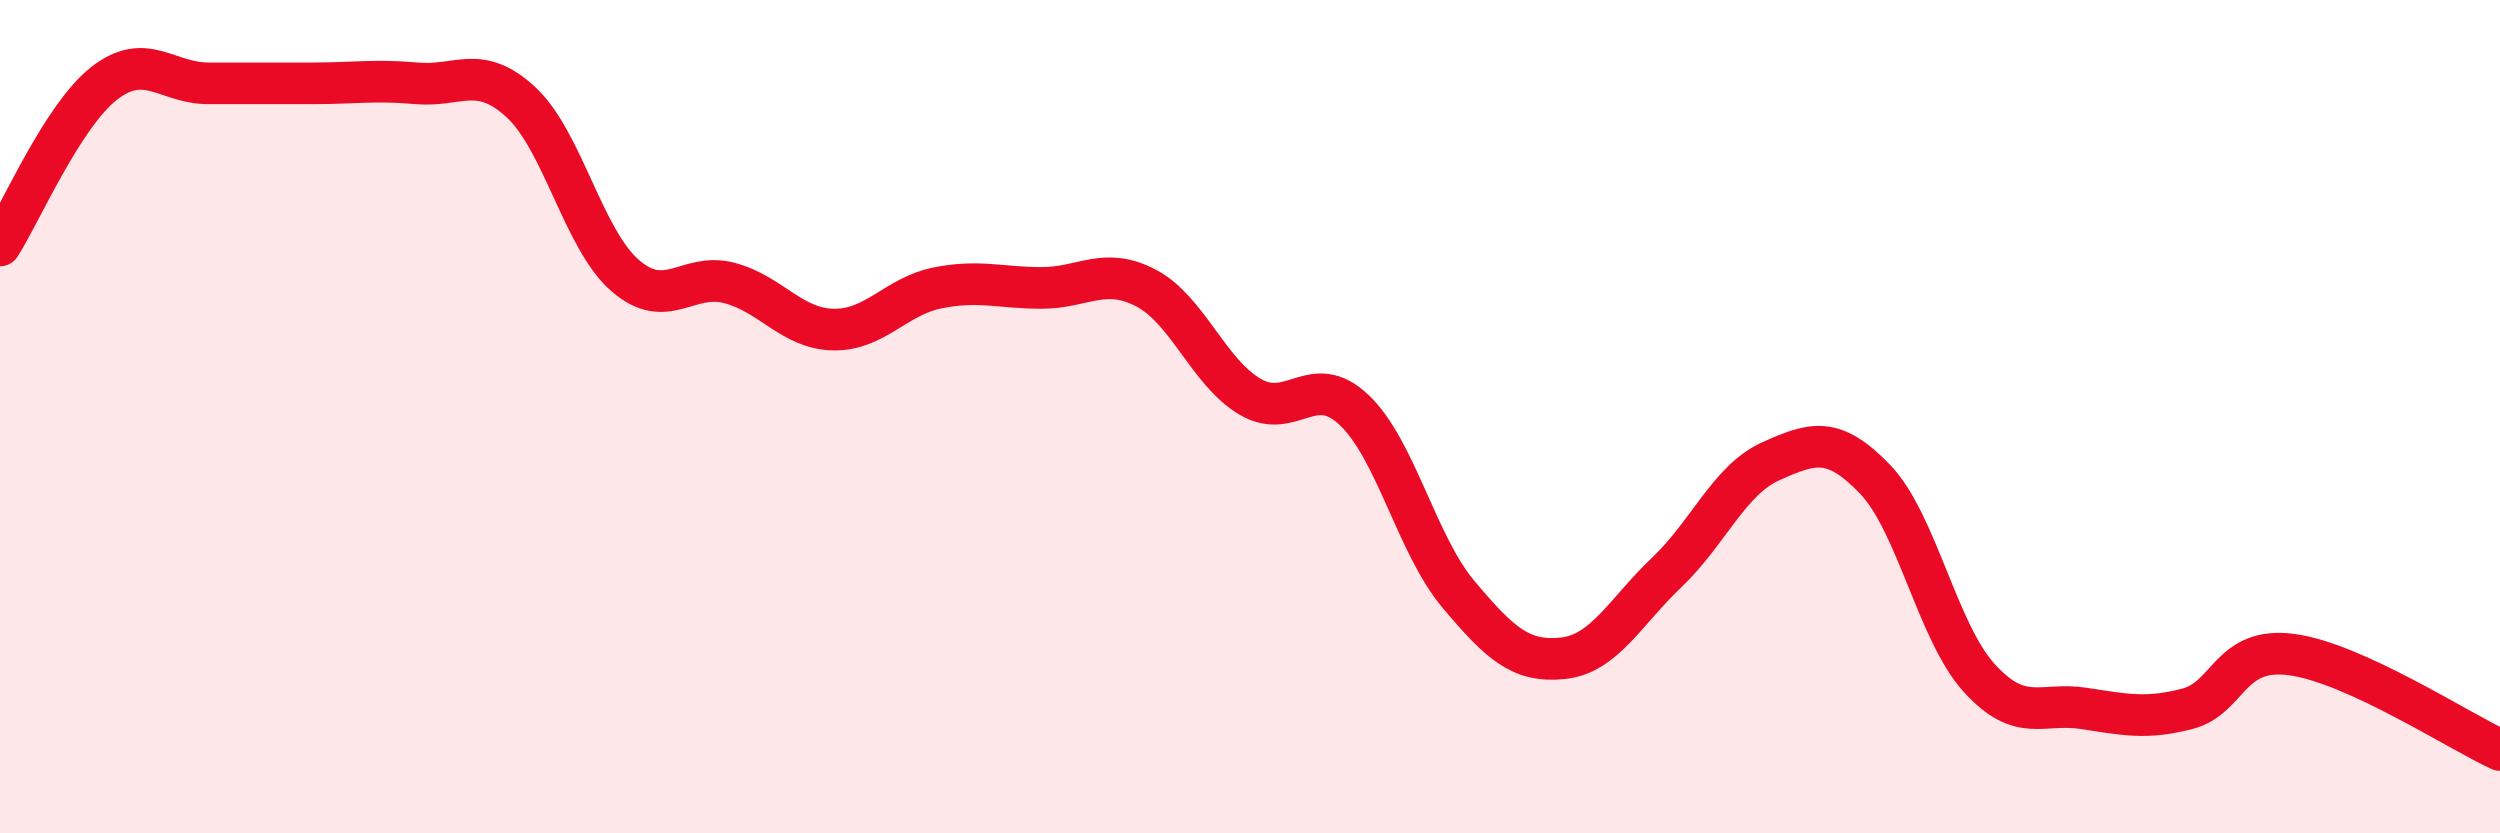
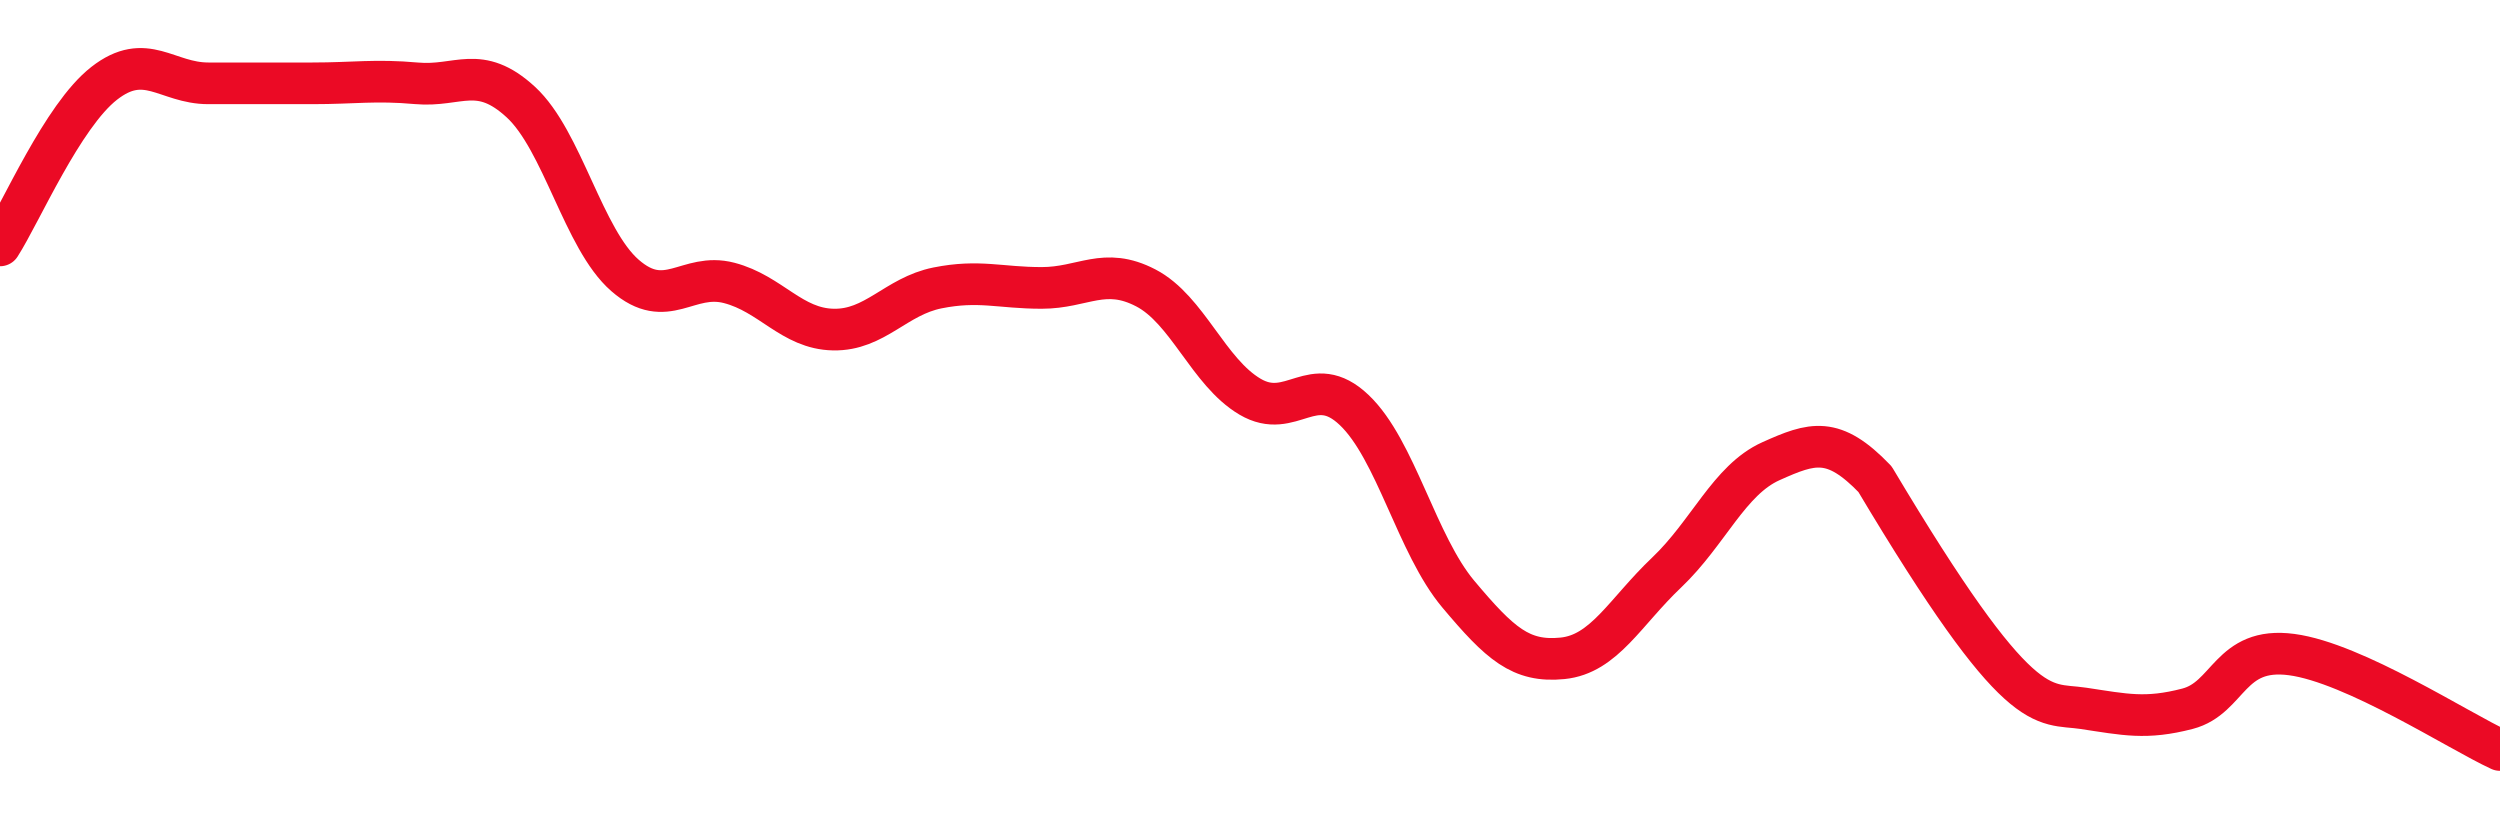
<svg xmlns="http://www.w3.org/2000/svg" width="60" height="20" viewBox="0 0 60 20">
-   <path d="M 0,5.89 C 0.5,5.11 1.5,2.78 2.5,2 C 3.5,1.22 4,2 5,2 C 6,2 6.5,2 7.5,2 C 8.5,2 9,1.91 10,2 C 11,2.09 11.5,1.53 12.5,2.45 C 13.5,3.37 14,5.74 15,6.61 C 16,7.48 16.5,6.53 17.5,6.79 C 18.5,7.05 19,7.89 20,7.91 C 21,7.93 21.5,7.11 22.5,6.91 C 23.5,6.71 24,6.91 25,6.91 C 26,6.91 26.5,6.39 27.5,6.91 C 28.5,7.43 29,8.93 30,9.52 C 31,10.11 31.5,8.89 32.5,9.84 C 33.5,10.79 34,13.07 35,14.26 C 36,15.45 36.5,15.9 37.5,15.8 C 38.5,15.7 39,14.69 40,13.74 C 41,12.79 41.5,11.52 42.5,11.07 C 43.5,10.62 44,10.46 45,11.5 C 46,12.54 46.5,15.17 47.5,16.27 C 48.5,17.37 49,16.85 50,17 C 51,17.15 51.5,17.27 52.5,17.01 C 53.5,16.75 53.5,15.51 55,15.71 C 56.5,15.91 59,17.54 60,18L60 20L0 20Z" fill="#EB0A25" opacity="0.1" stroke-linecap="round" stroke-linejoin="round" />
-   <path d="M 0,5.89 C 0.5,5.11 1.5,2.78 2.5,2 C 3.5,1.22 4,2 5,2 C 6,2 6.5,2 7.5,2 C 8.5,2 9,1.91 10,2 C 11,2.09 11.5,1.53 12.5,2.45 C 13.5,3.37 14,5.74 15,6.61 C 16,7.48 16.5,6.53 17.5,6.79 C 18.5,7.05 19,7.89 20,7.91 C 21,7.93 21.5,7.11 22.5,6.91 C 23.5,6.71 24,6.91 25,6.91 C 26,6.91 26.5,6.39 27.5,6.91 C 28.5,7.43 29,8.93 30,9.52 C 31,10.11 31.5,8.89 32.5,9.84 C 33.5,10.79 34,13.07 35,14.26 C 36,15.45 36.5,15.9 37.5,15.8 C 38.5,15.7 39,14.69 40,13.74 C 41,12.79 41.5,11.52 42.5,11.07 C 43.5,10.62 44,10.46 45,11.5 C 46,12.54 46.5,15.17 47.5,16.27 C 48.5,17.37 49,16.85 50,17 C 51,17.15 51.5,17.27 52.5,17.01 C 53.5,16.75 53.5,15.51 55,15.71 C 56.5,15.91 59,17.54 60,18" stroke="#EB0A25" stroke-width="1" fill="none" stroke-linecap="round" stroke-linejoin="round" />
+   <path d="M 0,5.89 C 0.5,5.11 1.5,2.78 2.5,2 C 3.5,1.22 4,2 5,2 C 6,2 6.5,2 7.5,2 C 8.5,2 9,1.91 10,2 C 11,2.09 11.5,1.53 12.5,2.45 C 13.5,3.37 14,5.74 15,6.61 C 16,7.48 16.5,6.53 17.5,6.79 C 18.5,7.05 19,7.89 20,7.91 C 21,7.93 21.5,7.11 22.5,6.91 C 23.5,6.71 24,6.91 25,6.91 C 26,6.91 26.5,6.39 27.5,6.91 C 28.5,7.43 29,8.93 30,9.52 C 31,10.11 31.5,8.89 32.5,9.84 C 33.5,10.79 34,13.07 35,14.26 C 36,15.45 36.5,15.9 37.5,15.8 C 38.5,15.7 39,14.69 40,13.74 C 41,12.79 41.5,11.52 42.5,11.07 C 43.5,10.62 44,10.46 45,11.5 C 48.5,17.37 49,16.85 50,17 C 51,17.15 51.5,17.27 52.5,17.01 C 53.5,16.75 53.5,15.51 55,15.71 C 56.5,15.91 59,17.54 60,18" stroke="#EB0A25" stroke-width="1" fill="none" stroke-linecap="round" stroke-linejoin="round" />
</svg>